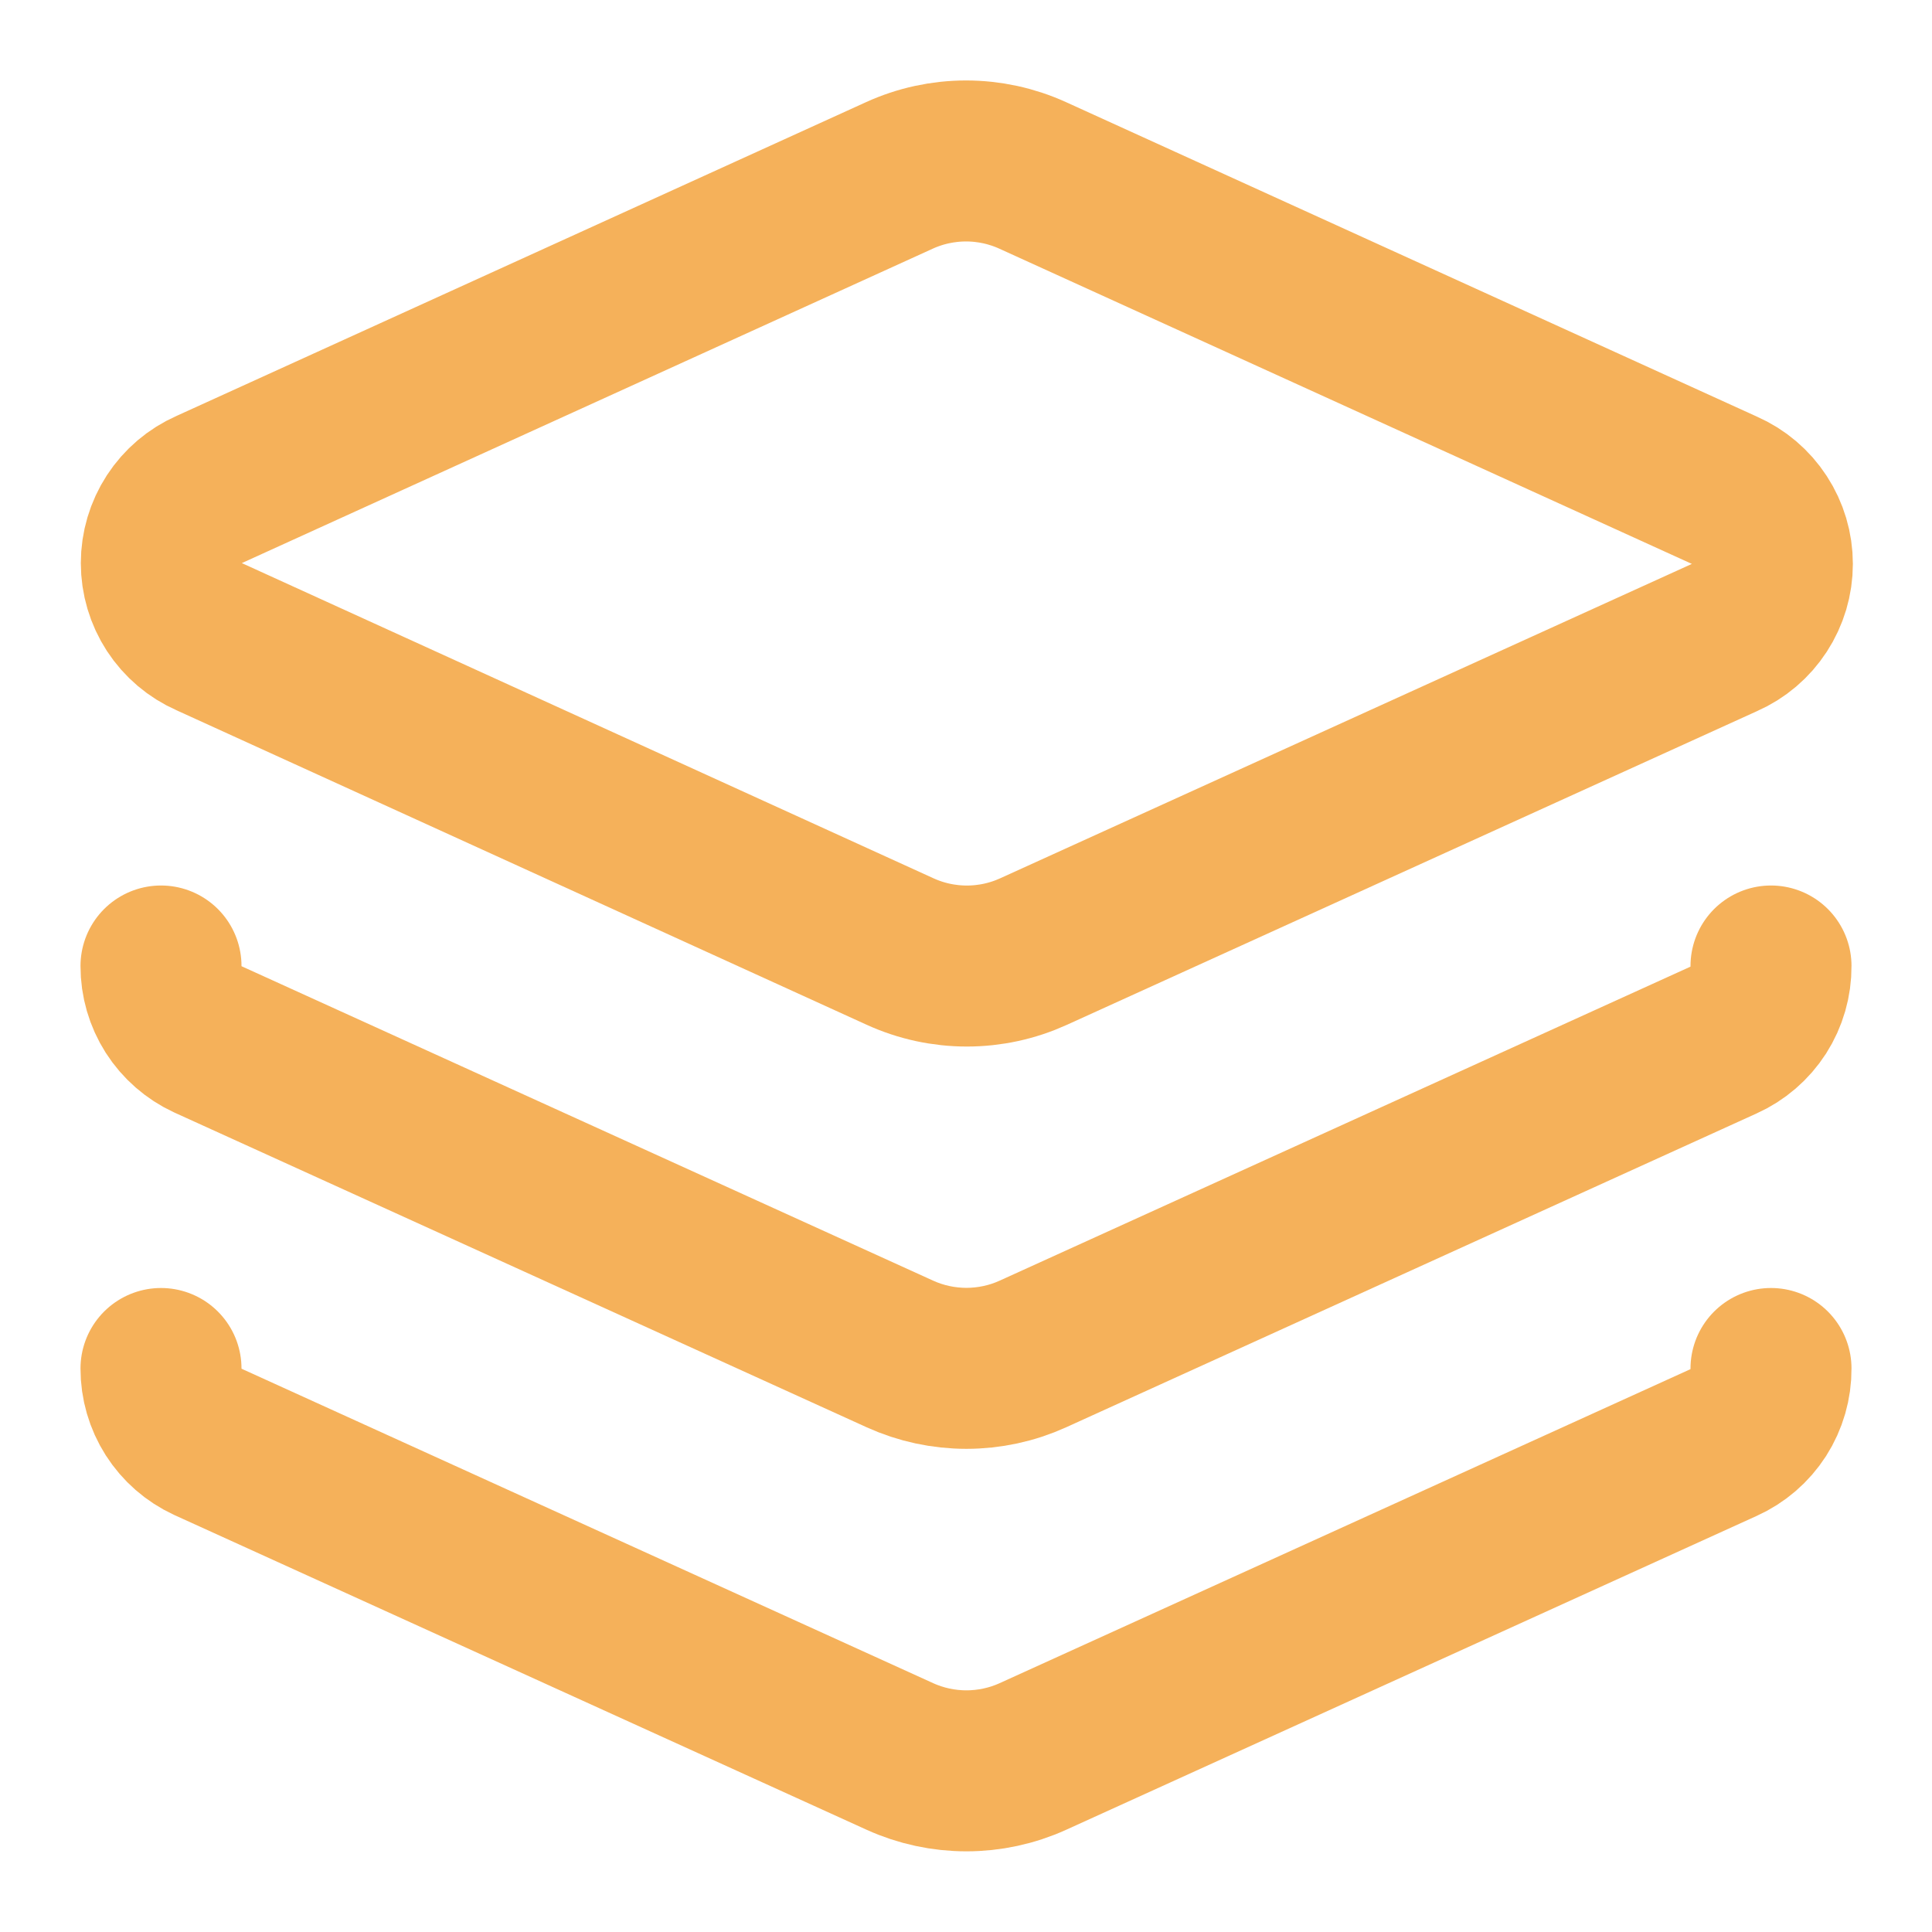
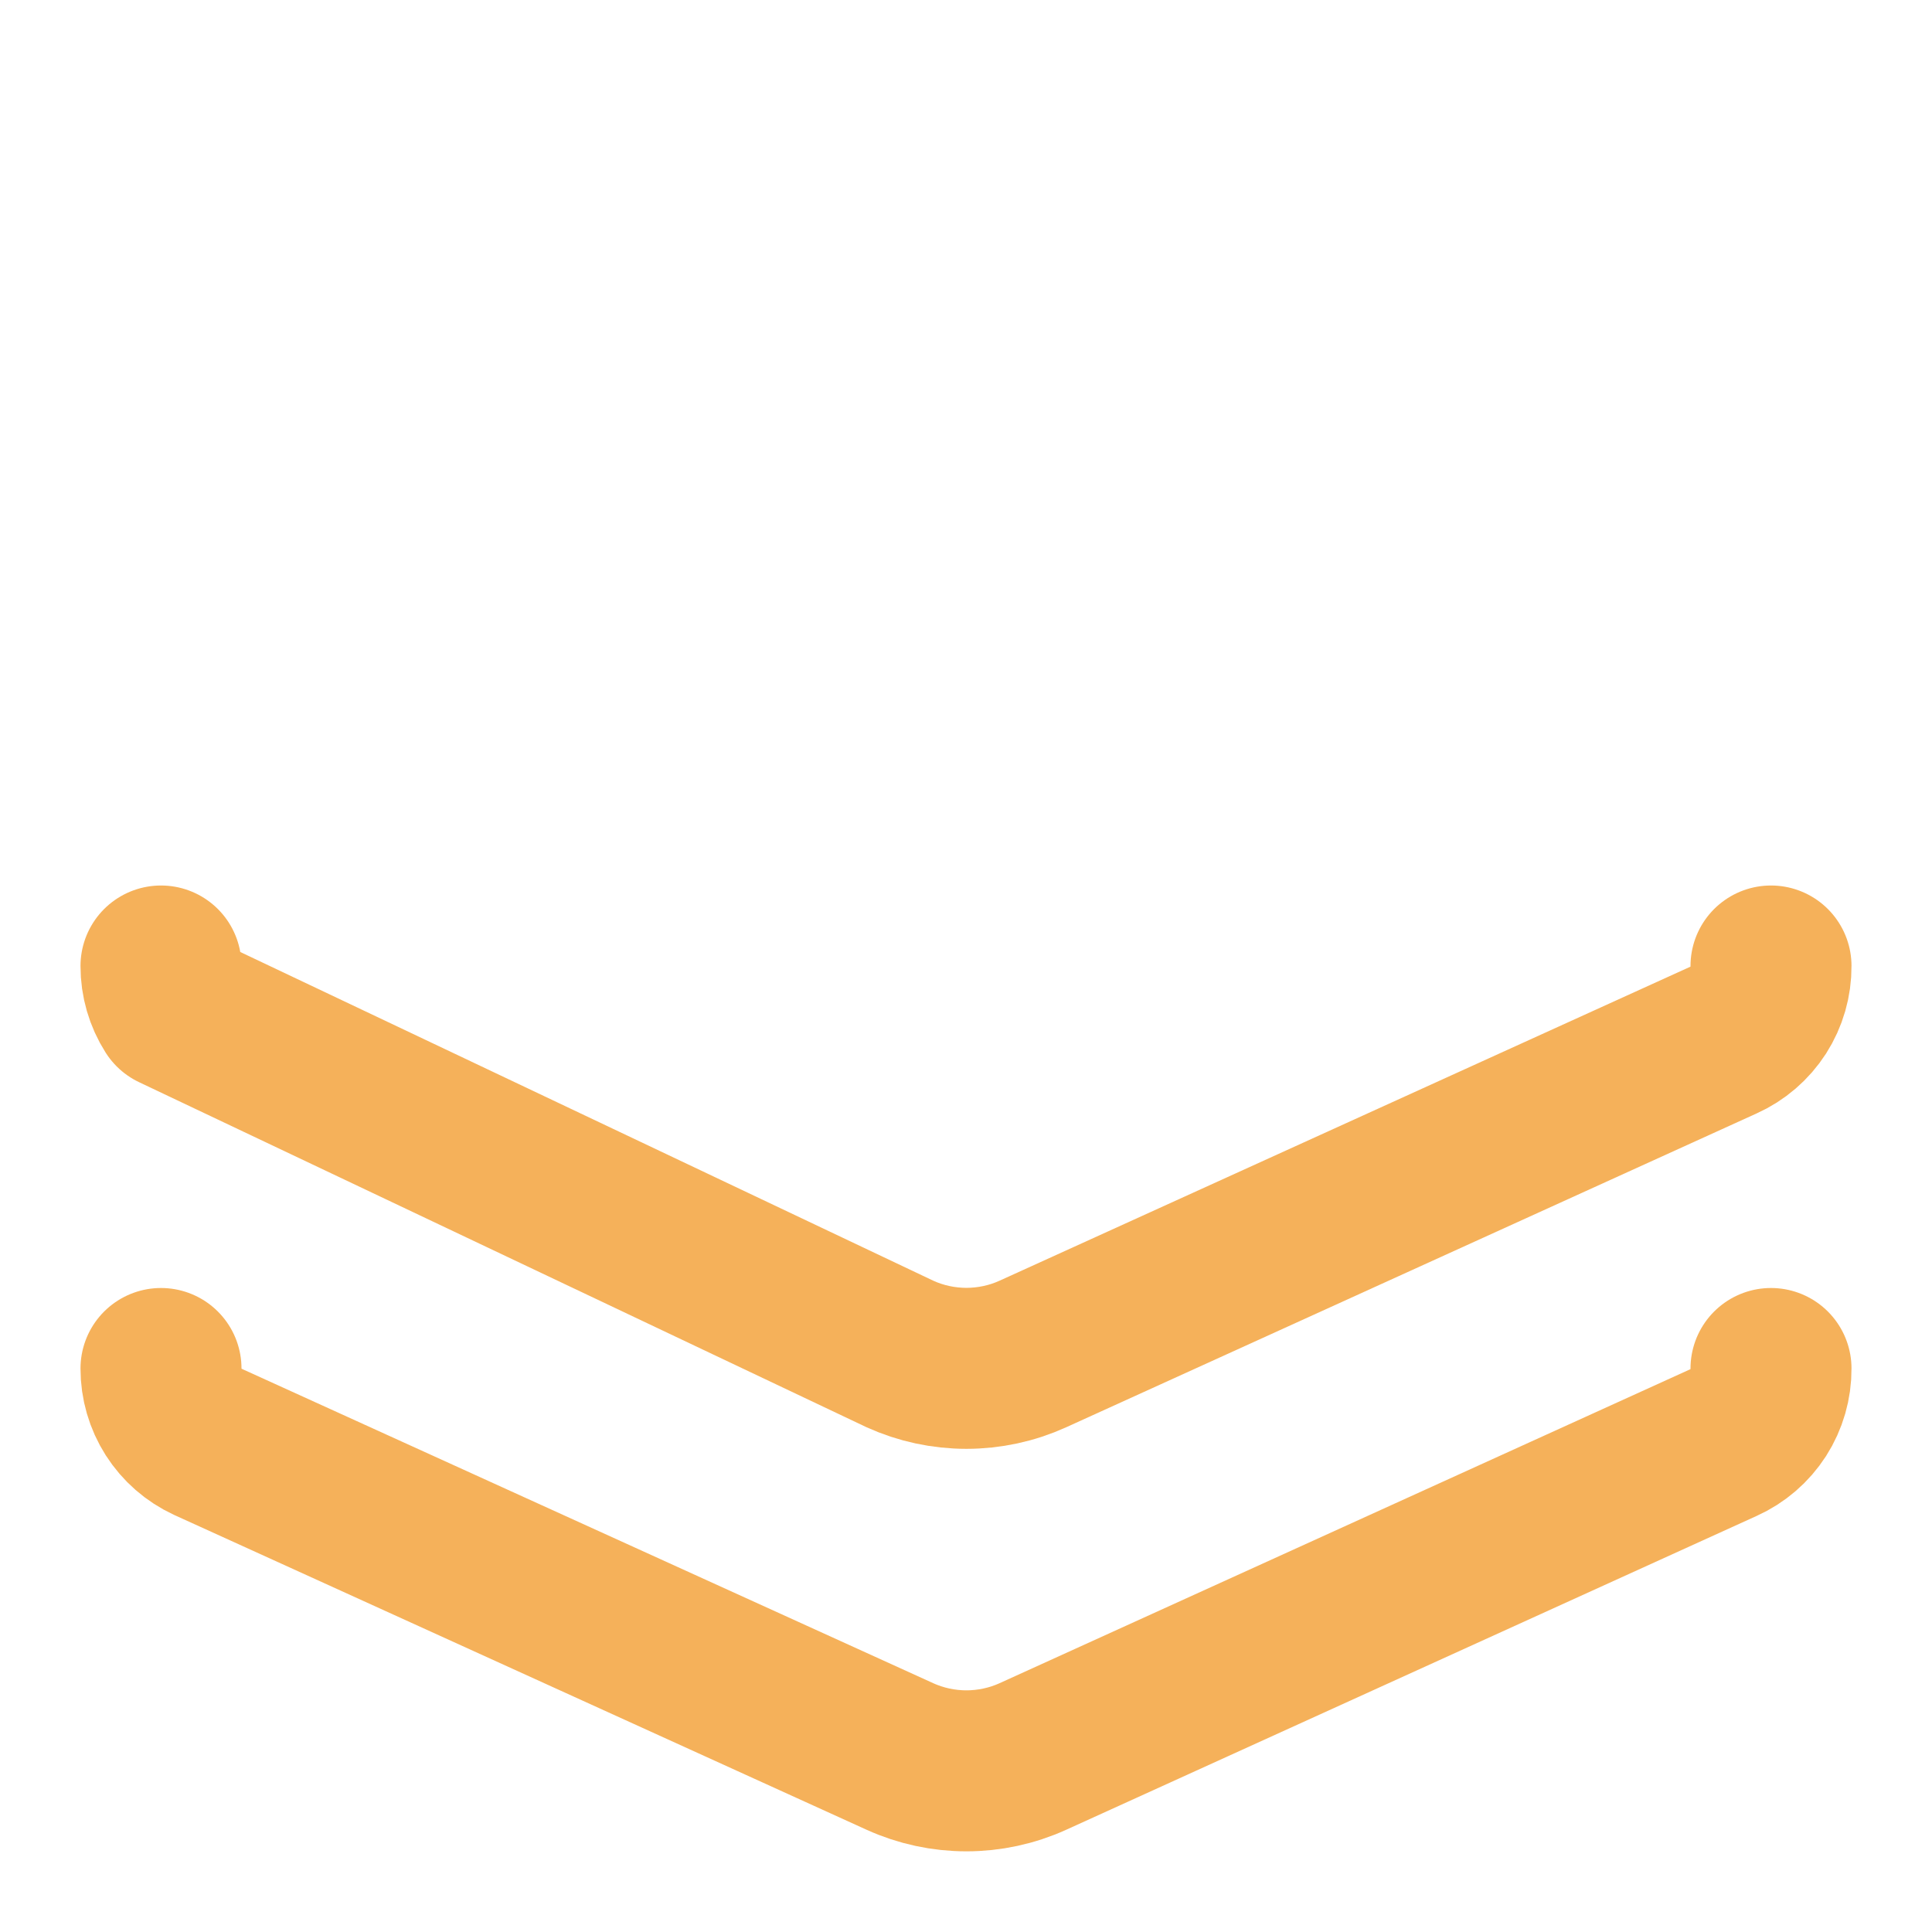
<svg xmlns="http://www.w3.org/2000/svg" width="48" height="48" viewBox="0 0 48 48" fill="none">
-   <path d="M25.661 4.36C25.14 4.122 24.574 3.999 24.001 3.999C23.428 3.999 22.862 4.122 22.341 4.36L5.201 12.16C4.846 12.316 4.544 12.573 4.332 12.898C4.121 13.223 4.008 13.602 4.008 13.99C4.008 14.378 4.121 14.757 4.332 15.082C4.544 15.407 4.846 15.664 5.201 15.82L22.361 23.64C22.882 23.878 23.448 24.001 24.021 24.001C24.594 24.001 25.16 23.878 25.681 23.64L42.841 15.84C43.196 15.684 43.498 15.427 43.709 15.102C43.921 14.777 44.034 14.398 44.034 14.01C44.034 13.622 43.921 13.243 43.709 12.918C43.498 12.593 43.196 12.336 42.841 12.18L25.661 4.36Z" stroke="#F5B15A" stroke-width="4" stroke-linecap="round" stroke-linejoin="round" />
-   <path d="M4 24C3.999 24.383 4.108 24.757 4.313 25.08C4.519 25.402 4.813 25.659 5.16 25.82L22.36 33.64C22.878 33.875 23.441 33.996 24.01 33.996C24.579 33.996 25.142 33.875 25.66 33.64L42.82 25.84C43.174 25.681 43.474 25.422 43.684 25.096C43.893 24.769 44.003 24.388 44 24" stroke="#F5B15A" stroke-width="4" stroke-linecap="round" stroke-linejoin="round" />
+   <path d="M4 24C3.999 24.383 4.108 24.757 4.313 25.08L22.36 33.64C22.878 33.875 23.441 33.996 24.01 33.996C24.579 33.996 25.142 33.875 25.66 33.64L42.82 25.84C43.174 25.681 43.474 25.422 43.684 25.096C43.893 24.769 44.003 24.388 44 24" stroke="#F5B15A" stroke-width="4" stroke-linecap="round" stroke-linejoin="round" />
  <path d="M4 34C3.999 34.383 4.108 34.757 4.313 35.08C4.519 35.403 4.813 35.659 5.16 35.82L22.36 43.64C22.878 43.875 23.441 43.996 24.01 43.996C24.579 43.996 25.142 43.875 25.66 43.64L42.82 35.84C43.174 35.681 43.474 35.422 43.684 35.096C43.893 34.769 44.003 34.388 44 34" stroke="#F5B15A" stroke-width="4" stroke-linecap="round" stroke-linejoin="round" />
</svg>